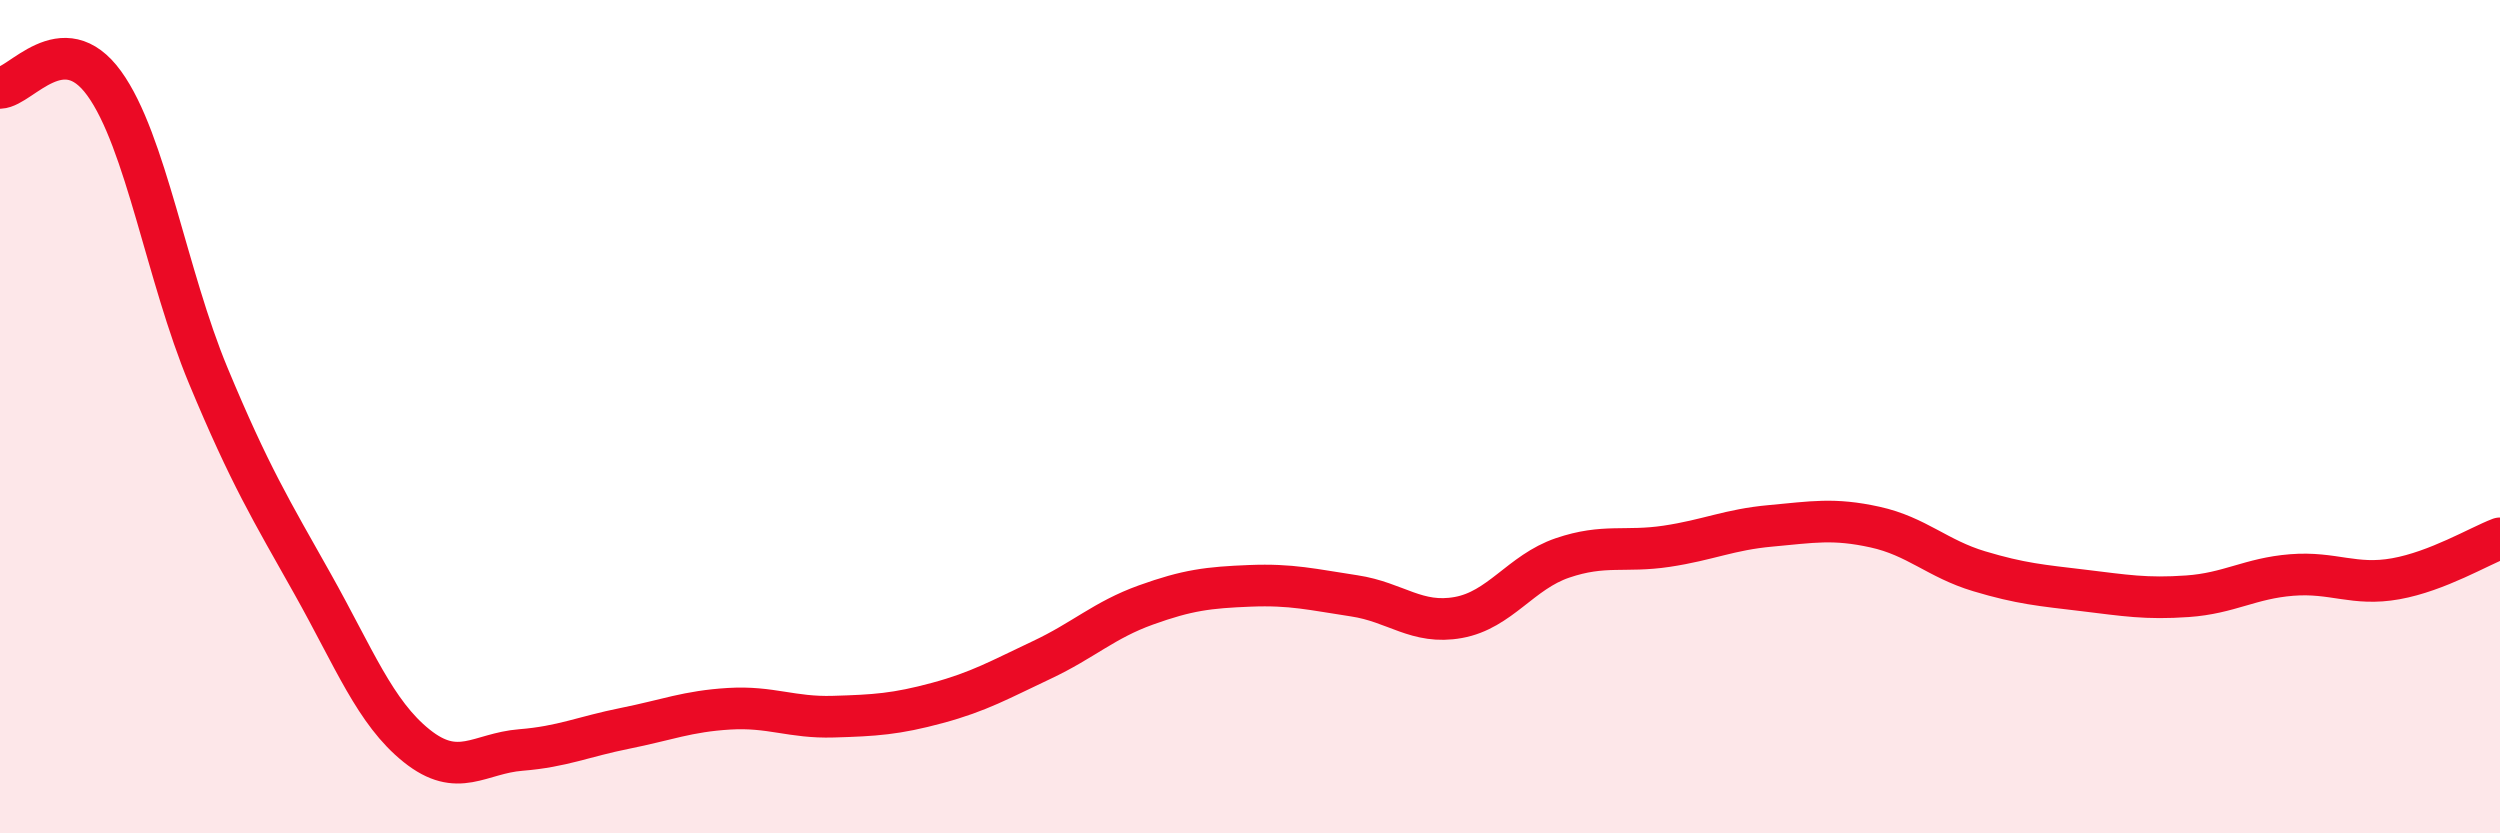
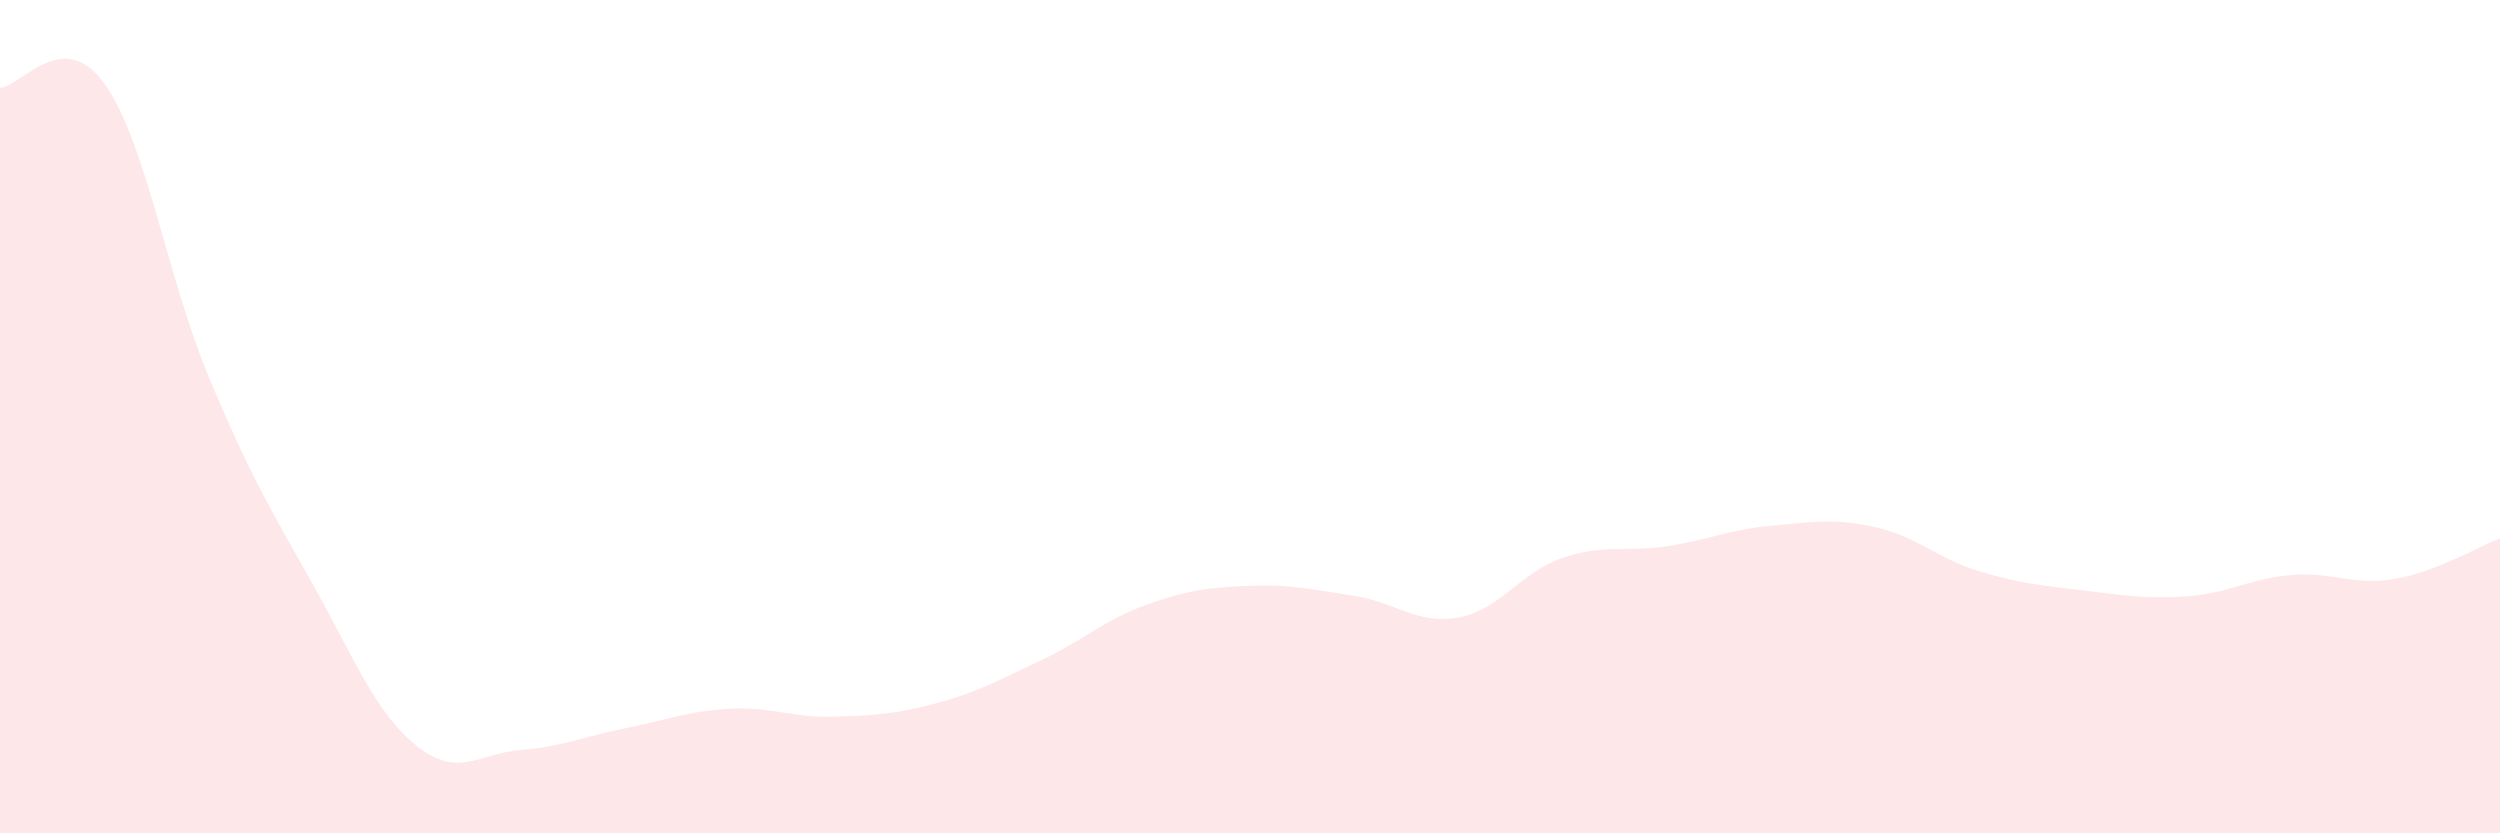
<svg xmlns="http://www.w3.org/2000/svg" width="60" height="20" viewBox="0 0 60 20">
  <path d="M 0,2.11 C 0.5,2.09 1.5,0.62 2.5,2 C 3.5,3.38 4,6.62 5,9.02 C 6,11.42 6.5,12.23 7.5,14.01 C 8.5,15.79 9,17.1 10,17.9 C 11,18.7 11.5,18.08 12.5,18 C 13.5,17.92 14,17.68 15,17.48 C 16,17.28 16.5,17.07 17.5,17.01 C 18.5,16.95 19,17.23 20,17.2 C 21,17.17 21.5,17.14 22.5,16.87 C 23.5,16.6 24,16.31 25,15.84 C 26,15.37 26.5,14.88 27.5,14.52 C 28.5,14.16 29,14.1 30,14.06 C 31,14.02 31.5,14.15 32.5,14.3 C 33.5,14.45 34,15 35,14.82 C 36,14.64 36.5,13.73 37.5,13.39 C 38.5,13.05 39,13.26 40,13.11 C 41,12.96 41.5,12.71 42.5,12.62 C 43.5,12.53 44,12.43 45,12.65 C 46,12.87 46.5,13.41 47.5,13.71 C 48.5,14.01 49,14.05 50,14.17 C 51,14.29 51.5,14.38 52.5,14.31 C 53.5,14.24 54,13.88 55,13.8 C 56,13.72 56.5,14.07 57.5,13.89 C 58.5,13.71 59.5,13.11 60,12.92L60 20L0 20Z" fill="#EB0A25" opacity="0.1" stroke-linecap="round" stroke-linejoin="round" />
-   <path d="M 0,2.11 C 0.5,2.09 1.5,0.62 2.5,2 C 3.5,3.38 4,6.62 5,9.02 C 6,11.42 6.5,12.23 7.5,14.01 C 8.5,15.79 9,17.1 10,17.9 C 11,18.7 11.5,18.08 12.5,18 C 13.5,17.92 14,17.68 15,17.48 C 16,17.28 16.5,17.07 17.5,17.01 C 18.5,16.95 19,17.23 20,17.2 C 21,17.17 21.5,17.14 22.5,16.87 C 23.5,16.6 24,16.31 25,15.84 C 26,15.37 26.5,14.88 27.5,14.52 C 28.5,14.16 29,14.1 30,14.06 C 31,14.02 31.5,14.15 32.5,14.3 C 33.5,14.45 34,15 35,14.82 C 36,14.64 36.5,13.73 37.5,13.39 C 38.5,13.05 39,13.26 40,13.11 C 41,12.96 41.5,12.71 42.5,12.62 C 43.5,12.53 44,12.43 45,12.65 C 46,12.87 46.5,13.41 47.5,13.71 C 48.5,14.01 49,14.05 50,14.17 C 51,14.29 51.5,14.38 52.5,14.31 C 53.5,14.24 54,13.88 55,13.8 C 56,13.72 56.5,14.07 57.5,13.89 C 58.5,13.71 59.5,13.11 60,12.92" stroke="#EB0A25" stroke-width="1" fill="none" stroke-linecap="round" stroke-linejoin="round" />
</svg>